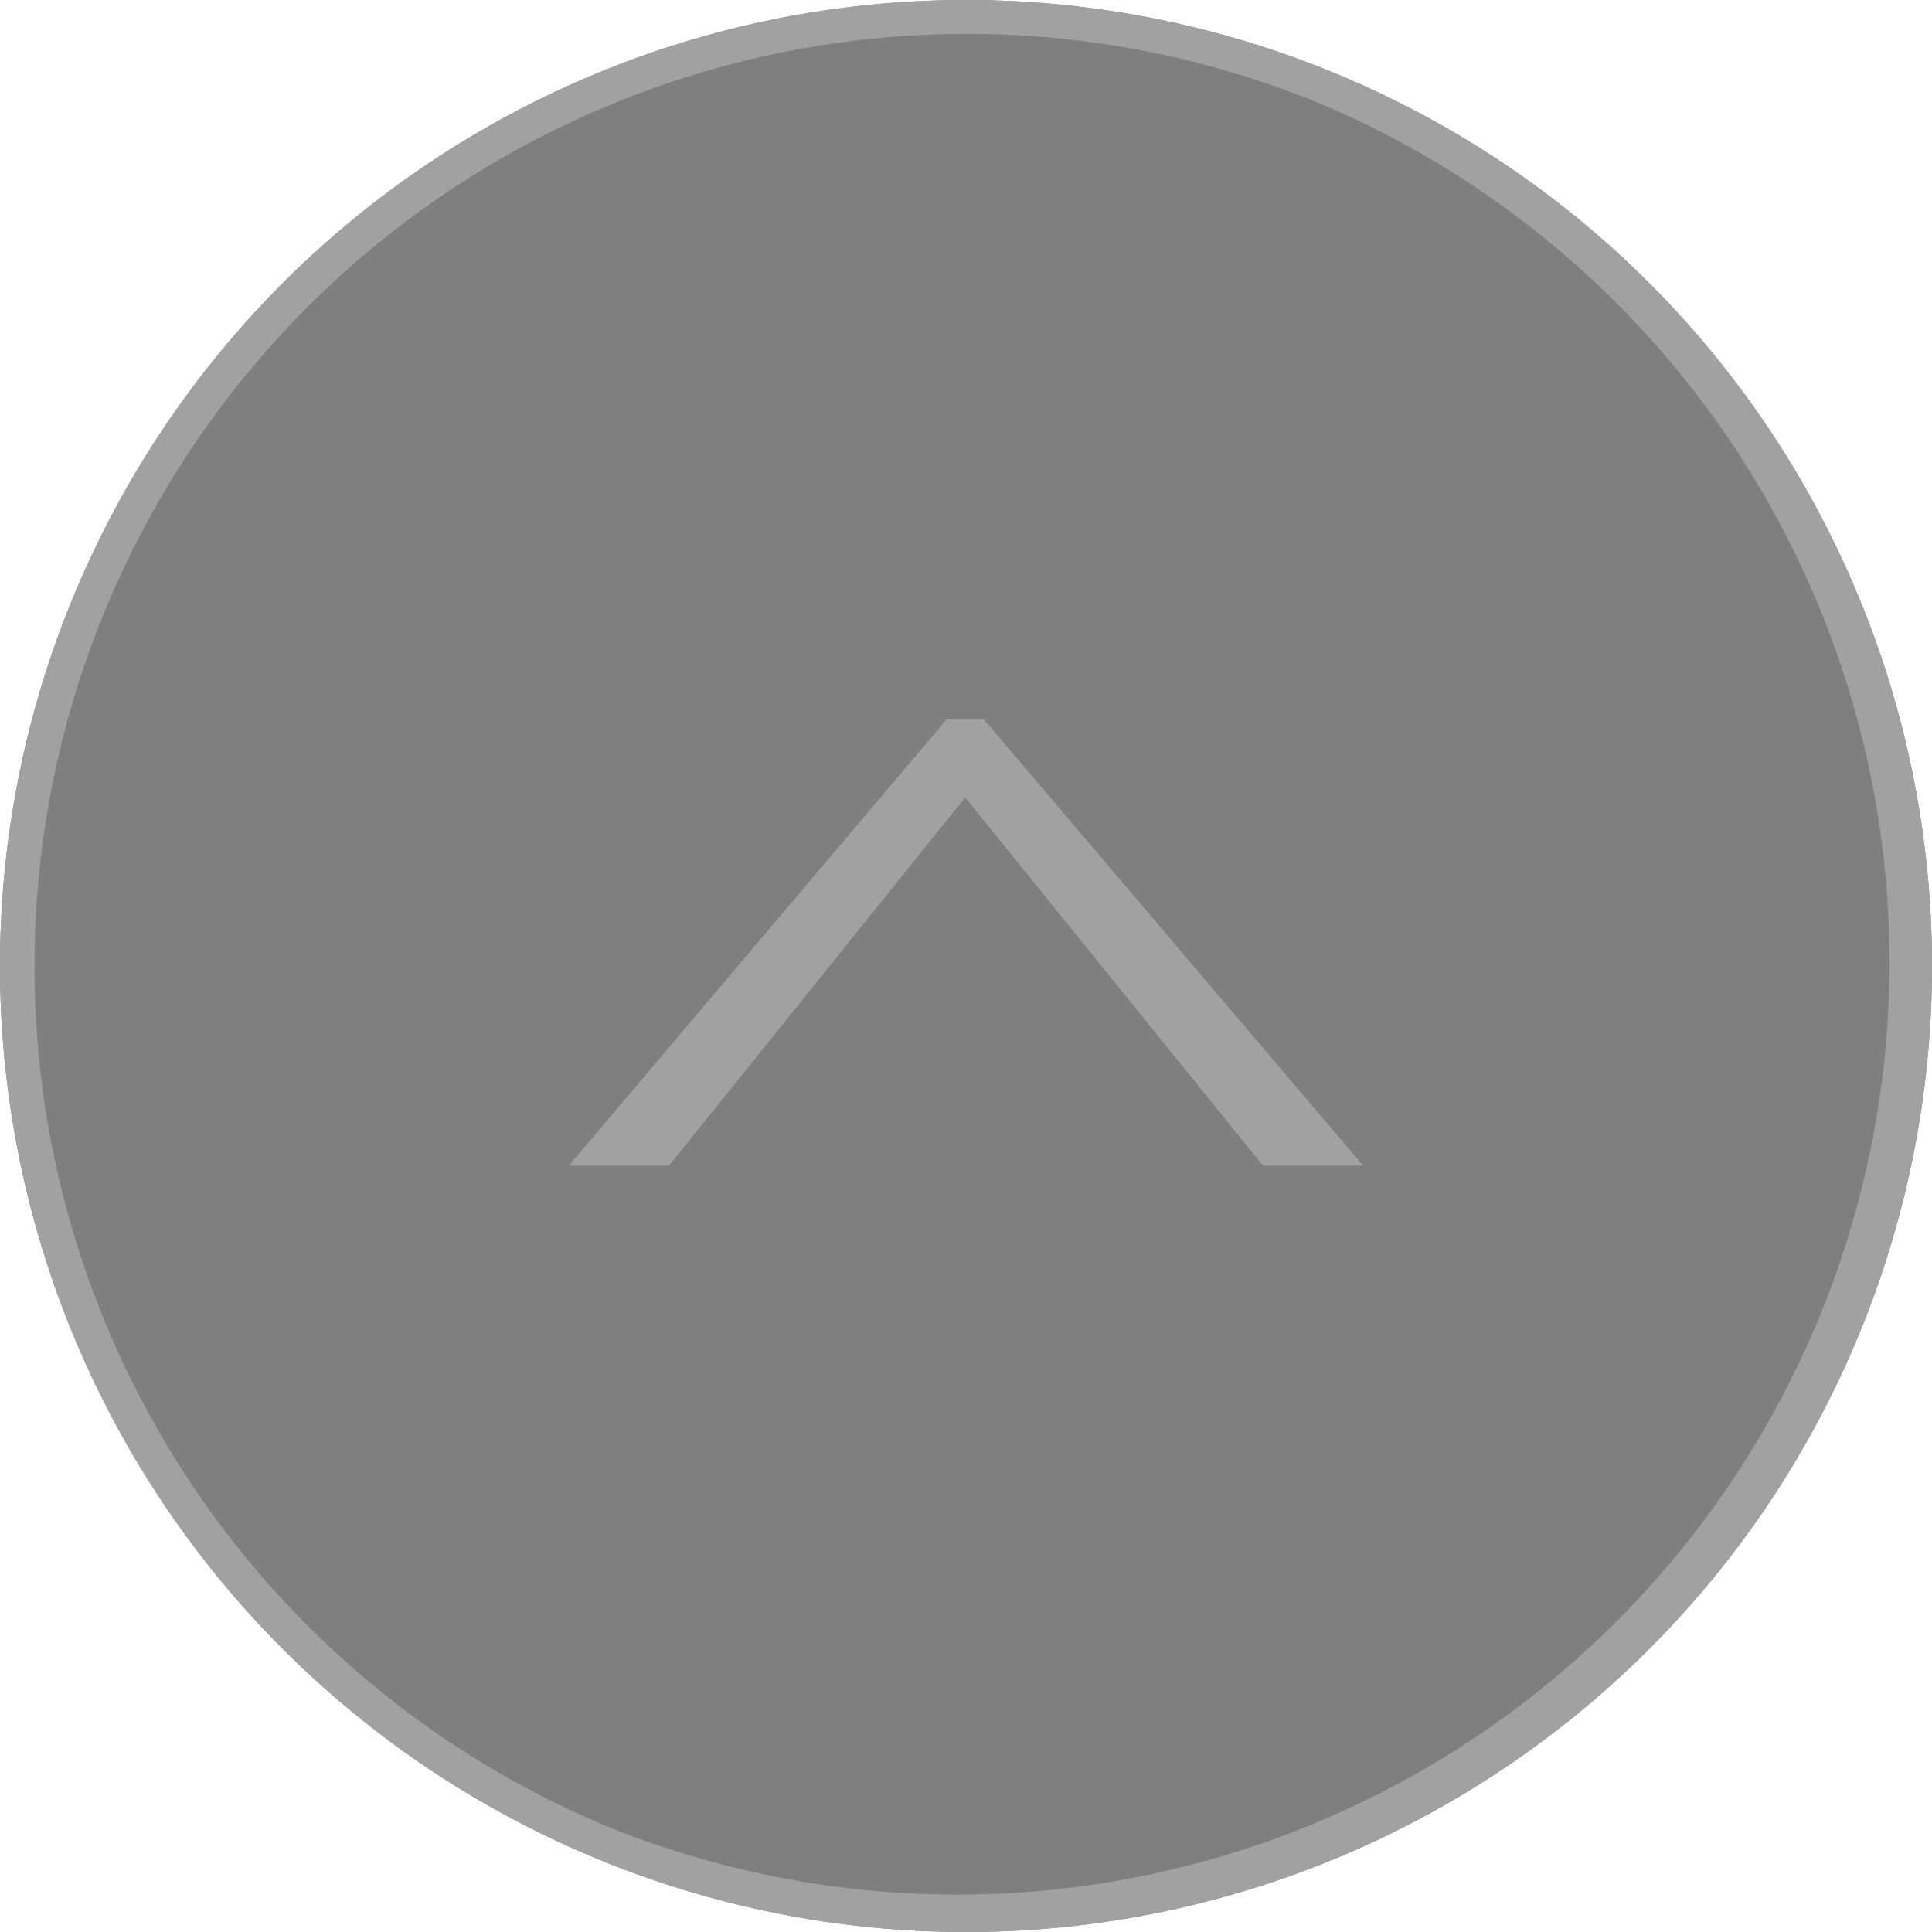
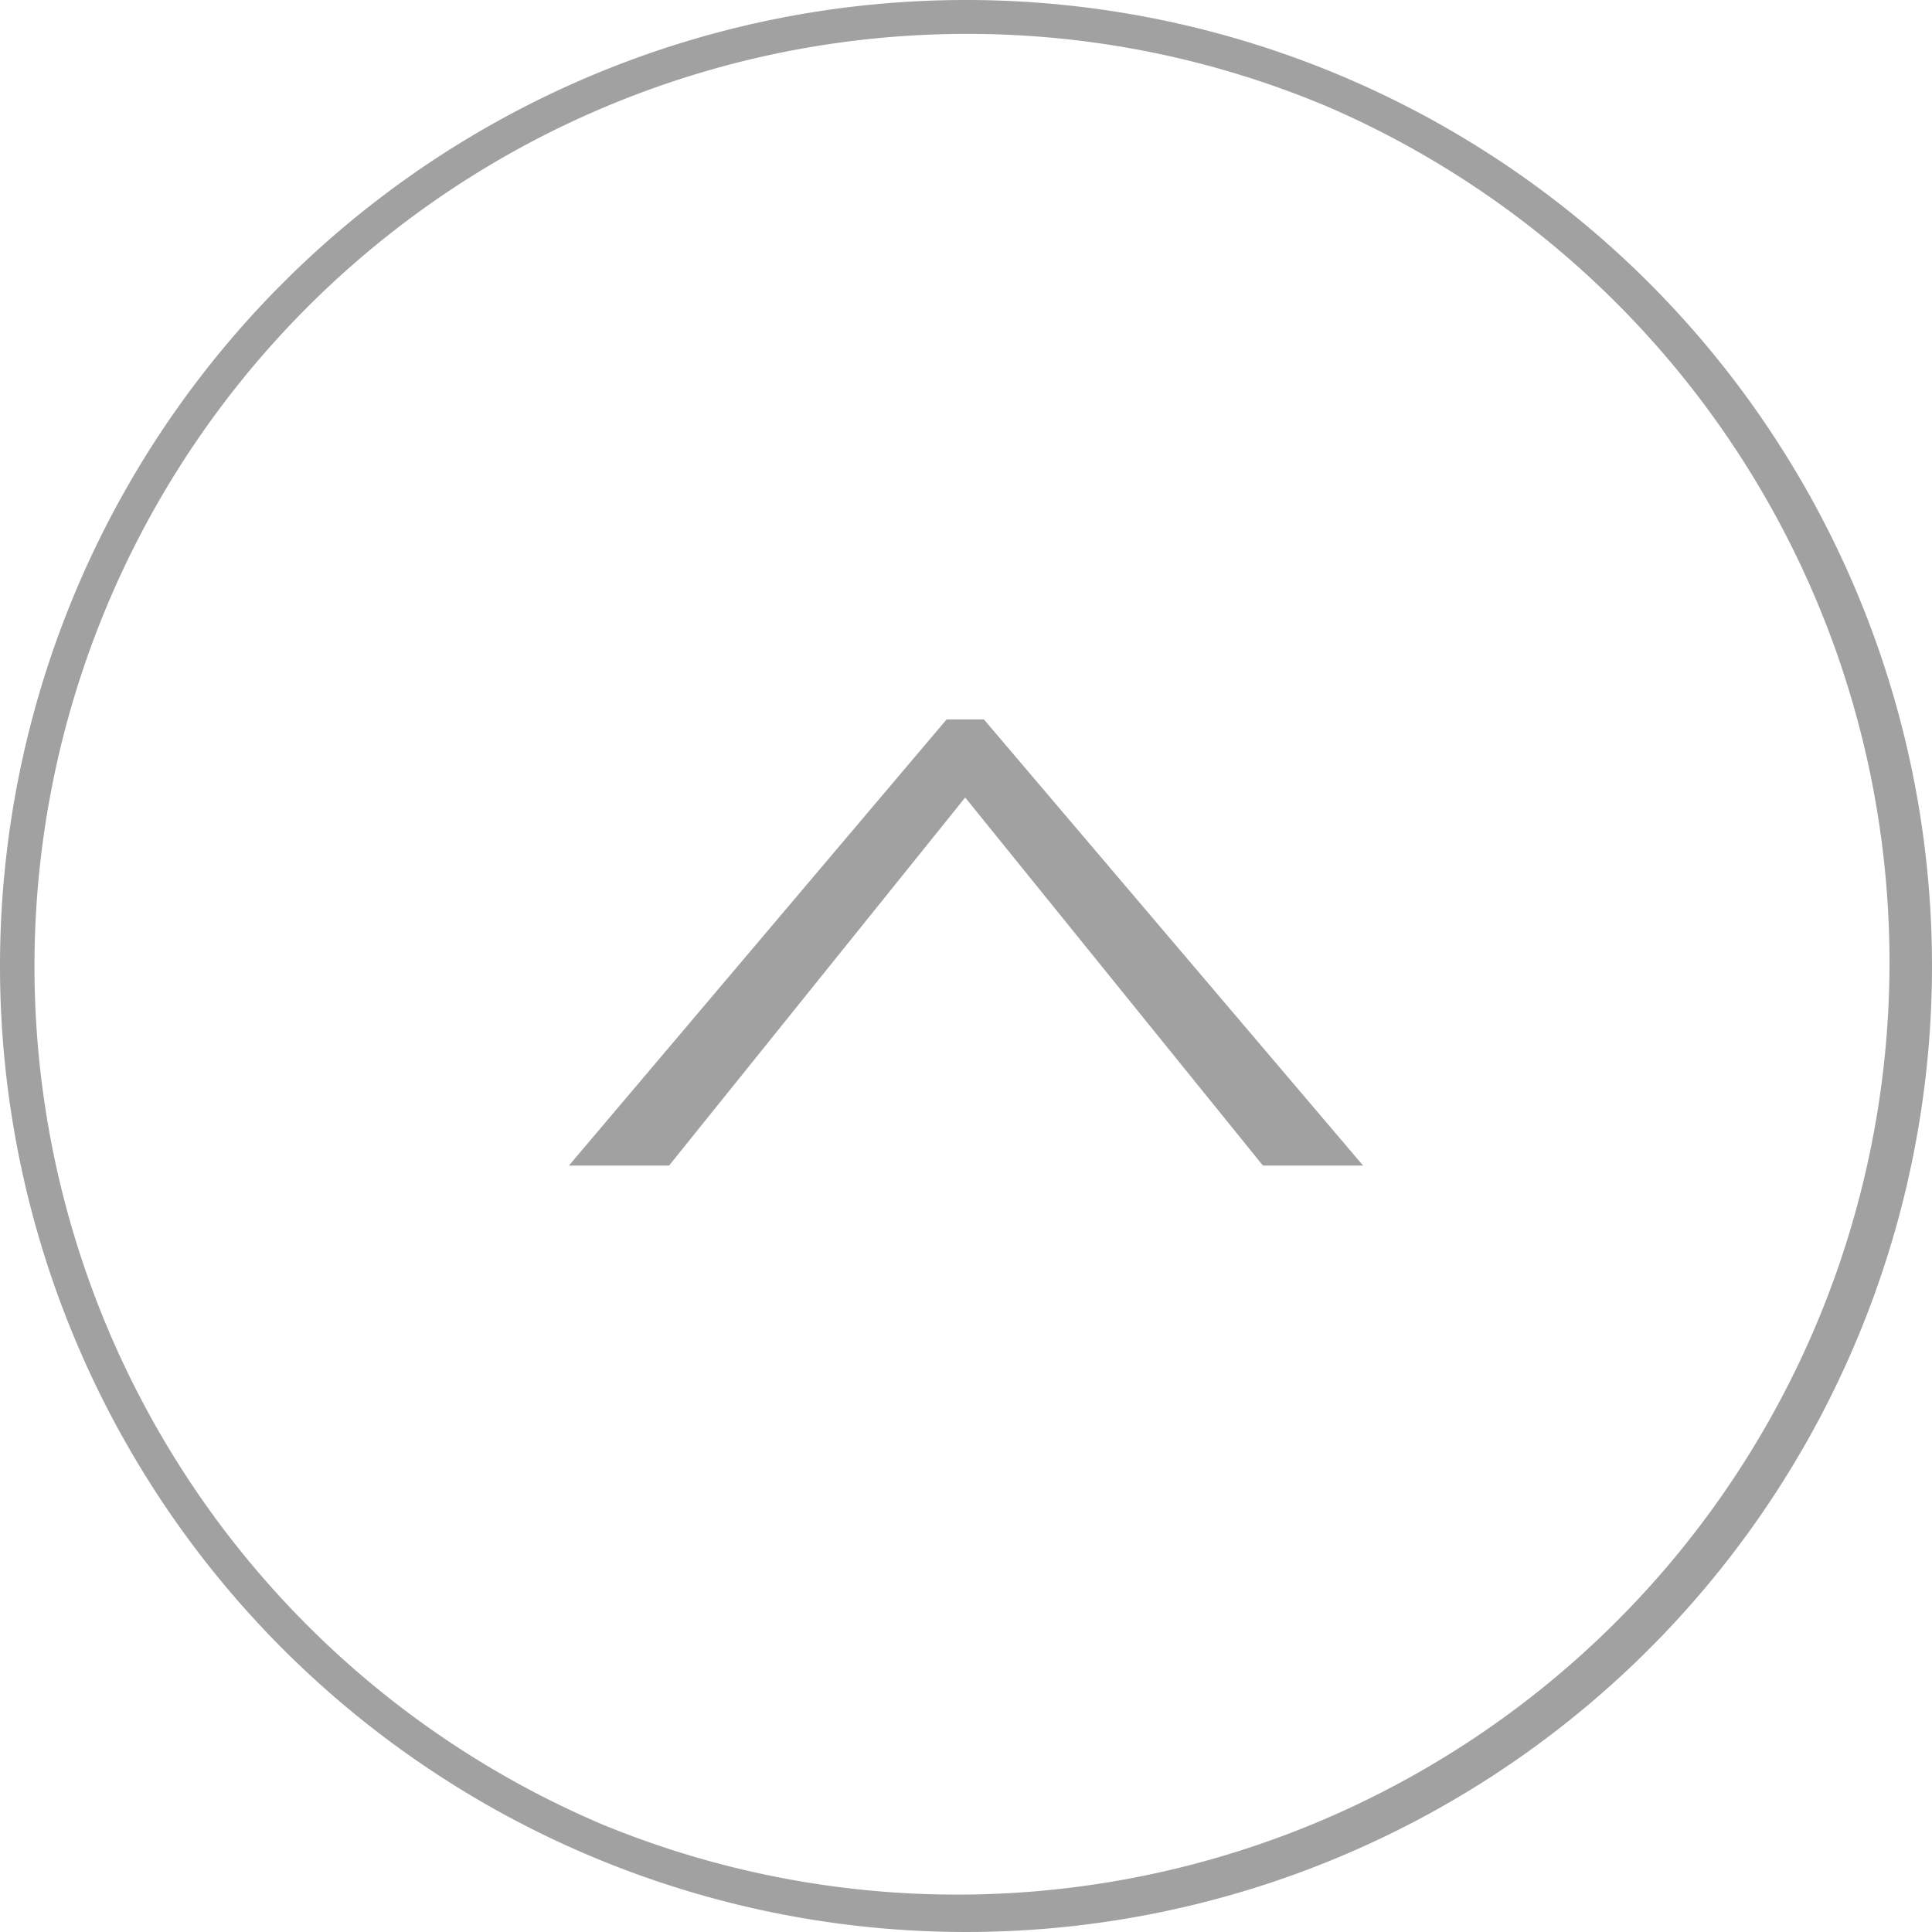
<svg xmlns="http://www.w3.org/2000/svg" width="57" height="57" viewBox="0 0 57 57">
  <g transform="translate(-1270 -1145)">
-     <circle cx="28.5" cy="28.5" r="28.5" transform="translate(1270 1145)" fill="rgba(0,0,0,0.5)" />
    <path d="M28.5,1A27.508,27.508,0,0,0,17.8,53.839,27.507,27.507,0,0,0,39.2,3.161,27.327,27.327,0,0,0,28.5,1m0-1A28.5,28.5,0,1,1,0,28.5,28.5,28.5,0,0,1,28.5,0Z" transform="translate(1270 1145)" fill="#a2a1a1" />
    <path d="M6.451.5-4.408,9.284v2.955L8.755,1.052v-1.1L-4.408-11.191v2.955Z" transform="translate(1297.976 1174.98) rotate(-90)" fill="#a2a1a1" />
  </g>
</svg>